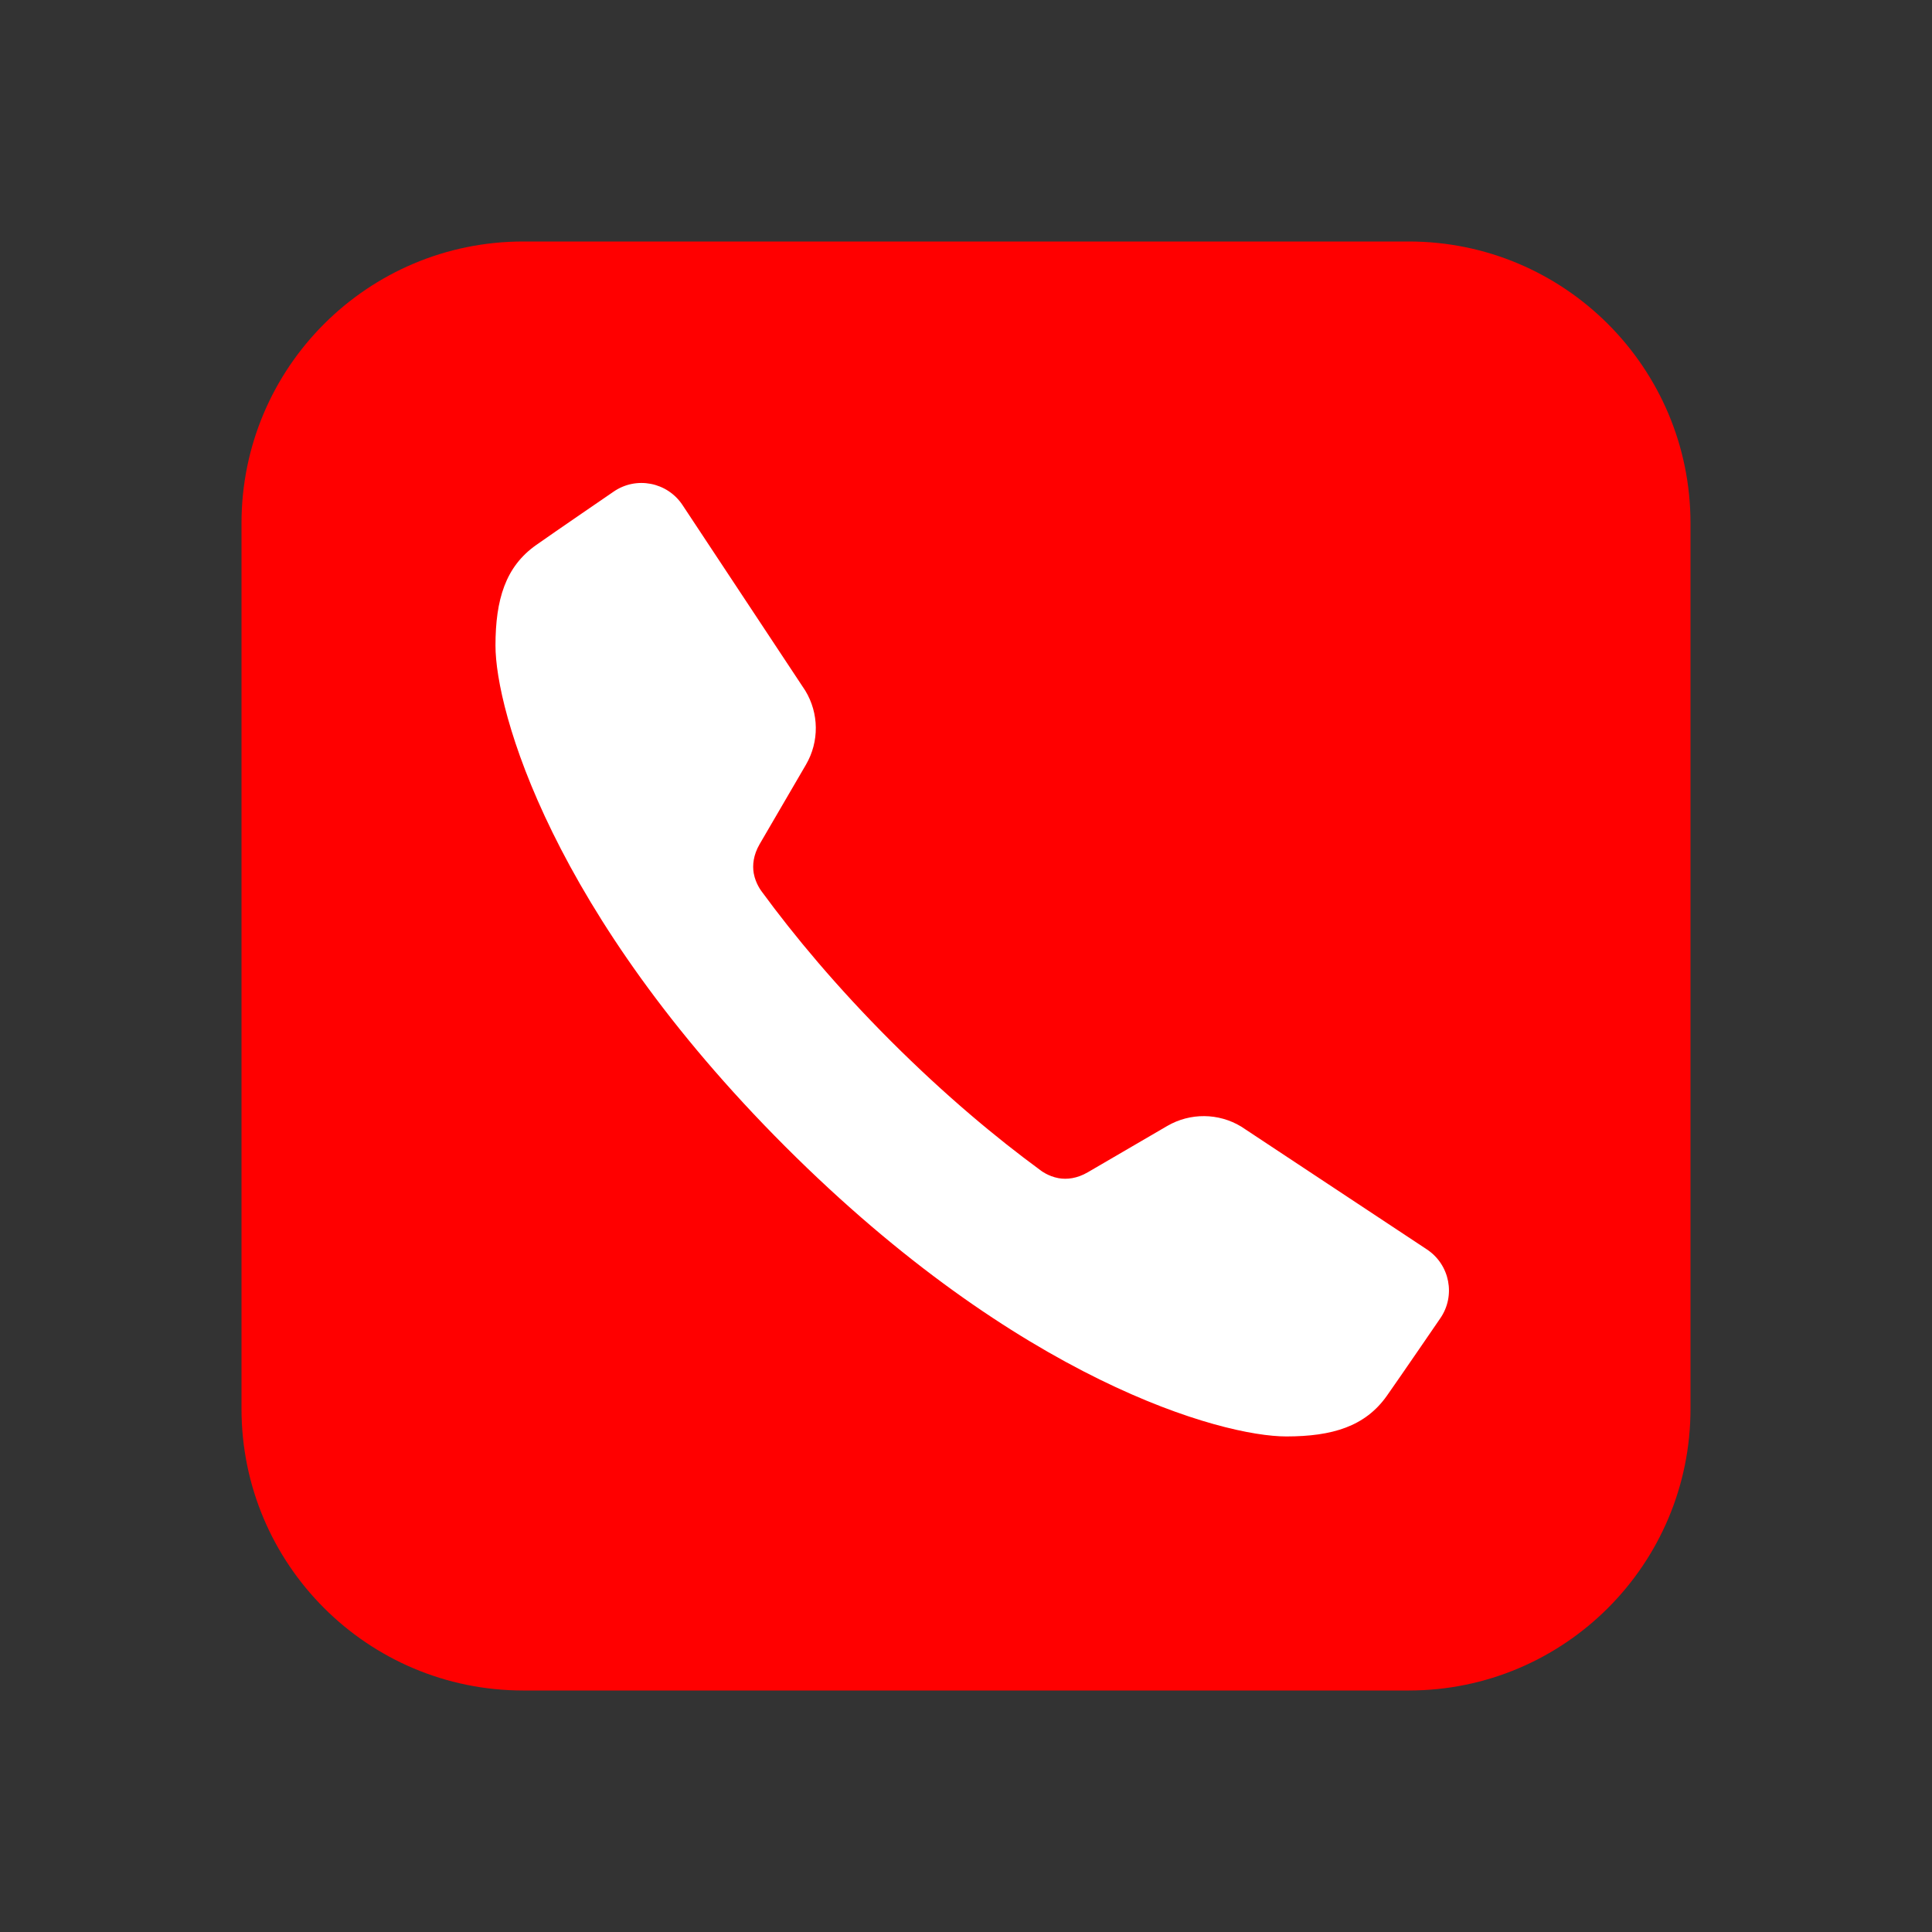
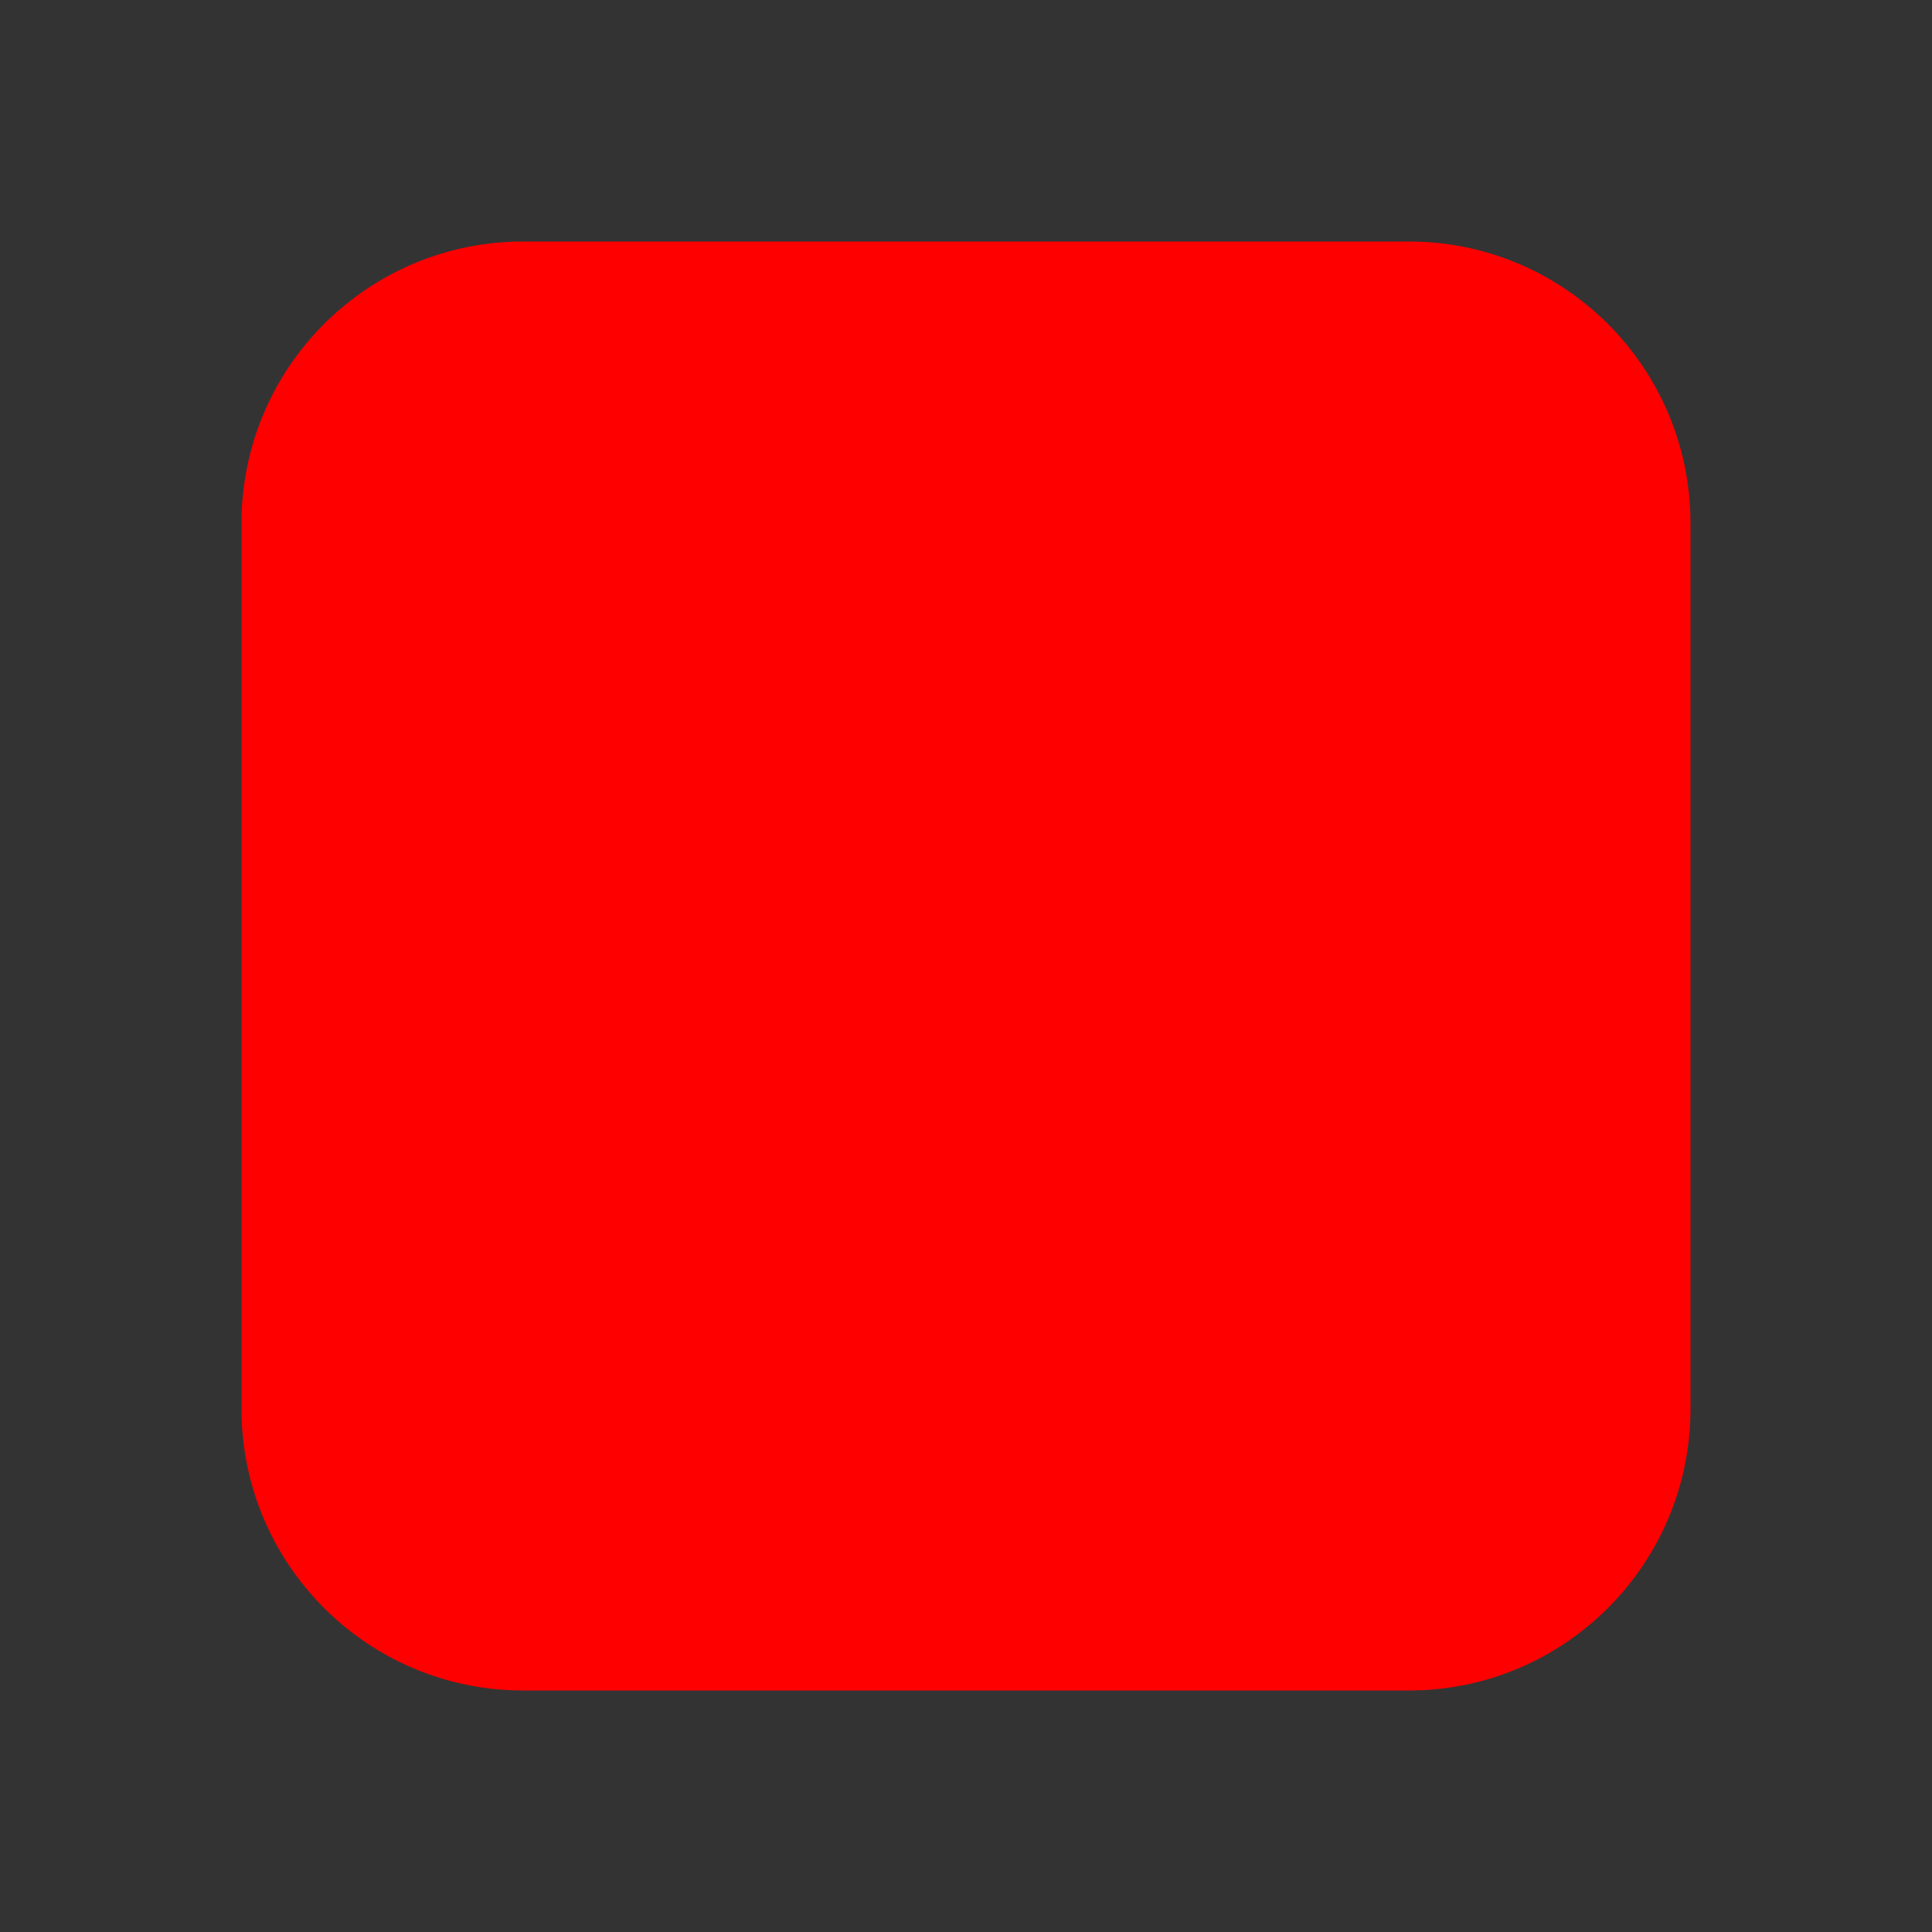
<svg xmlns="http://www.w3.org/2000/svg" width="48" height="48" viewBox="0 0 48 48">
  <rect x="0" y="0" width="48" height="48" fill="#333333" stroke="none" />
  <path id="Pfad" fill="#ff0000" stroke="none" d="M 13 42 L 35 42 C 38.866 42 42 38.866 42 35 L 42 13 C 42 9.134 38.866 6 35 6 L 13 6 C 9.134 6 6 9.134 6 13 L 6 35 C 6 38.866 9.134 42 13 42 Z" />
-   <path id="path1" fill="#ffffff" stroke="none" d="M 35.45 31.041 L 30.838 27.99 C 30.275 27.649 29.571 27.643 29.002 27.973 C 29.002 27.973 29.002 27.973 27.024 29.126 C 26.759 29.28 26.504 29.309 26.298 29.271 C 26.036 29.223 25.856 29.08 25.844 29.07 C 24.757 28.273 23.487 27.218 22.133 25.865 C 20.78 24.512 19.725 23.242 18.928 22.154 C 18.919 22.141 18.775 21.961 18.727 21.7 C 18.69 21.494 18.718 21.24 18.872 20.974 C 20.025 18.996 20.025 18.996 20.025 18.996 C 20.356 18.427 20.349 17.722 20.008 17.16 L 16.957 12.548 C 16.579 11.977 15.806 11.826 15.243 12.216 C 15.243 12.216 13.798 13.205 13.321 13.541 C 12.557 14.079 12.311 14.897 12.31 16.037 C 12.308 17.641 13.69 22.666 19.511 28.487 L 19.511 28.487 L 19.511 28.487 L 19.511 28.487 L 19.511 28.487 C 25.333 34.309 30.357 35.69 31.961 35.688 C 33.101 35.687 33.919 35.44 34.457 34.677 C 34.793 34.2 35.782 32.755 35.782 32.755 C 36.172 32.192 36.022 31.419 35.45 31.041 Z" />
</svg>